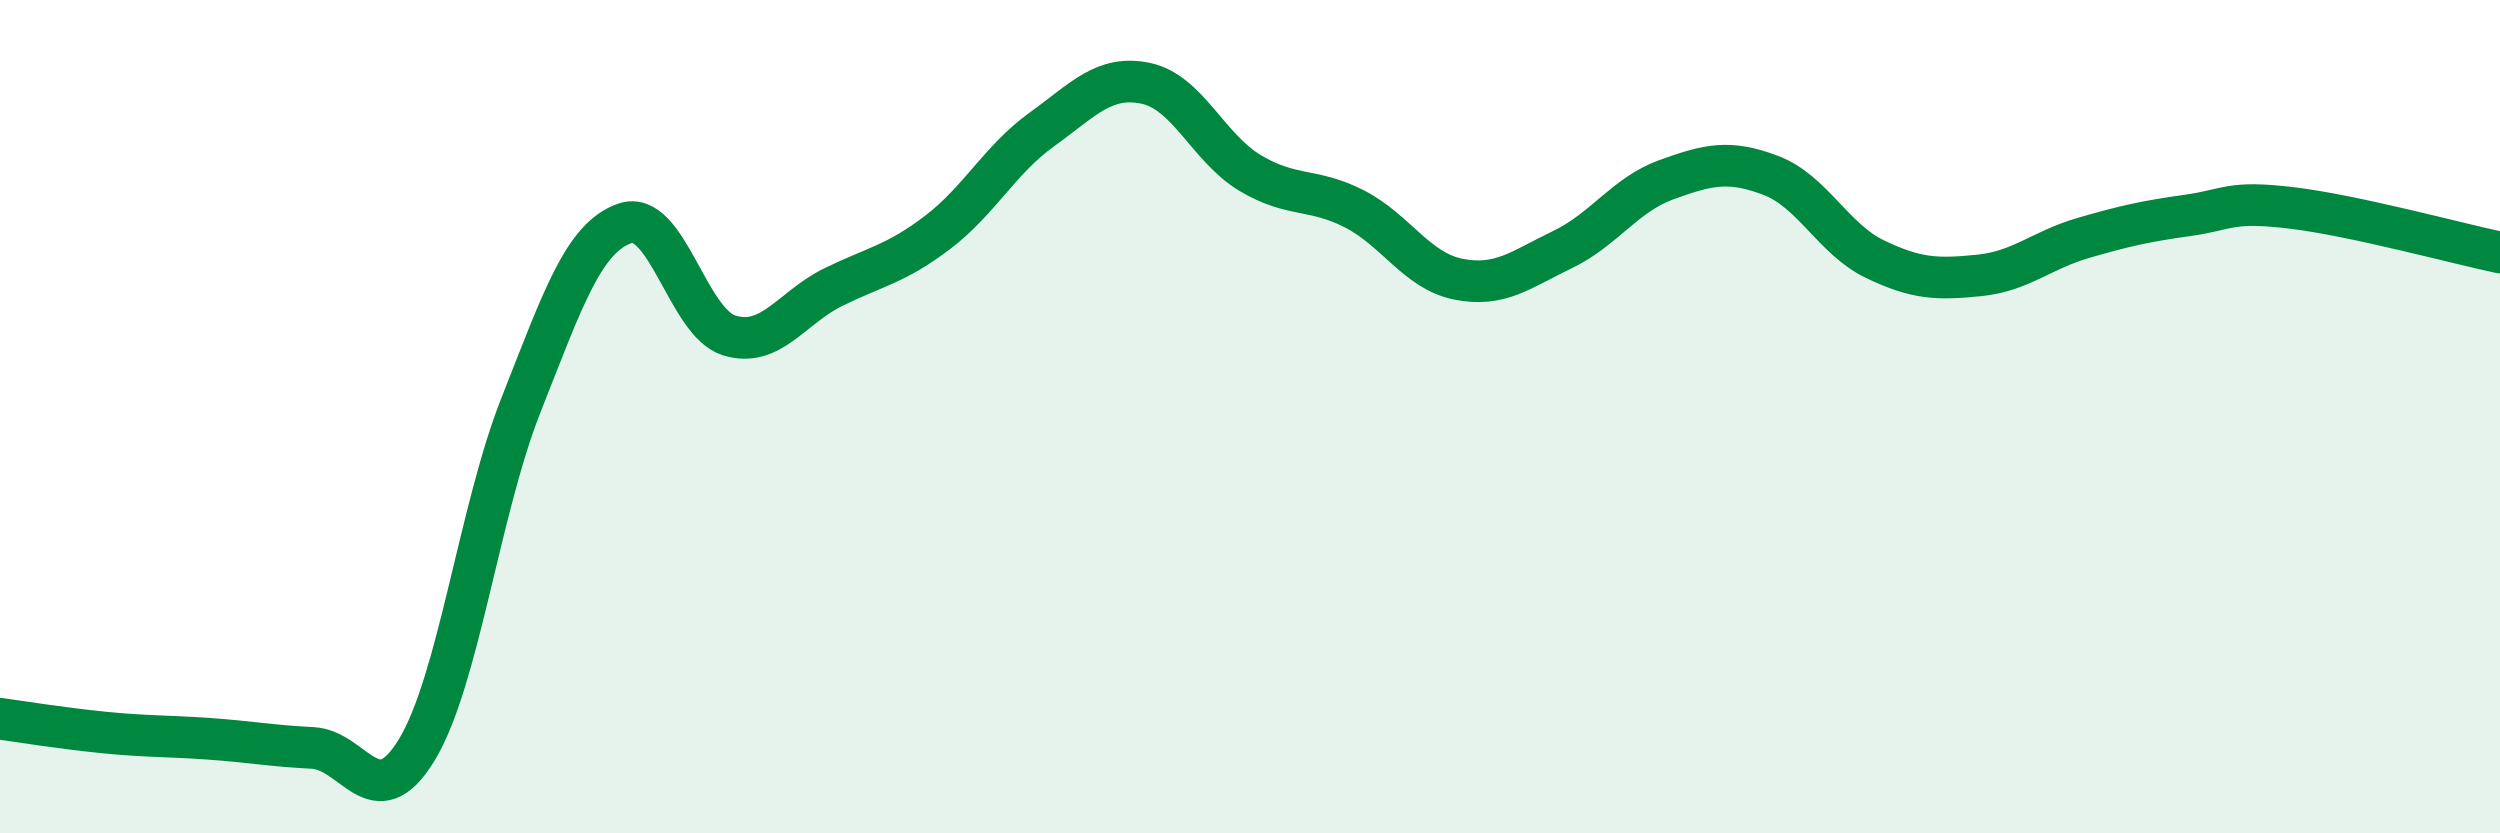
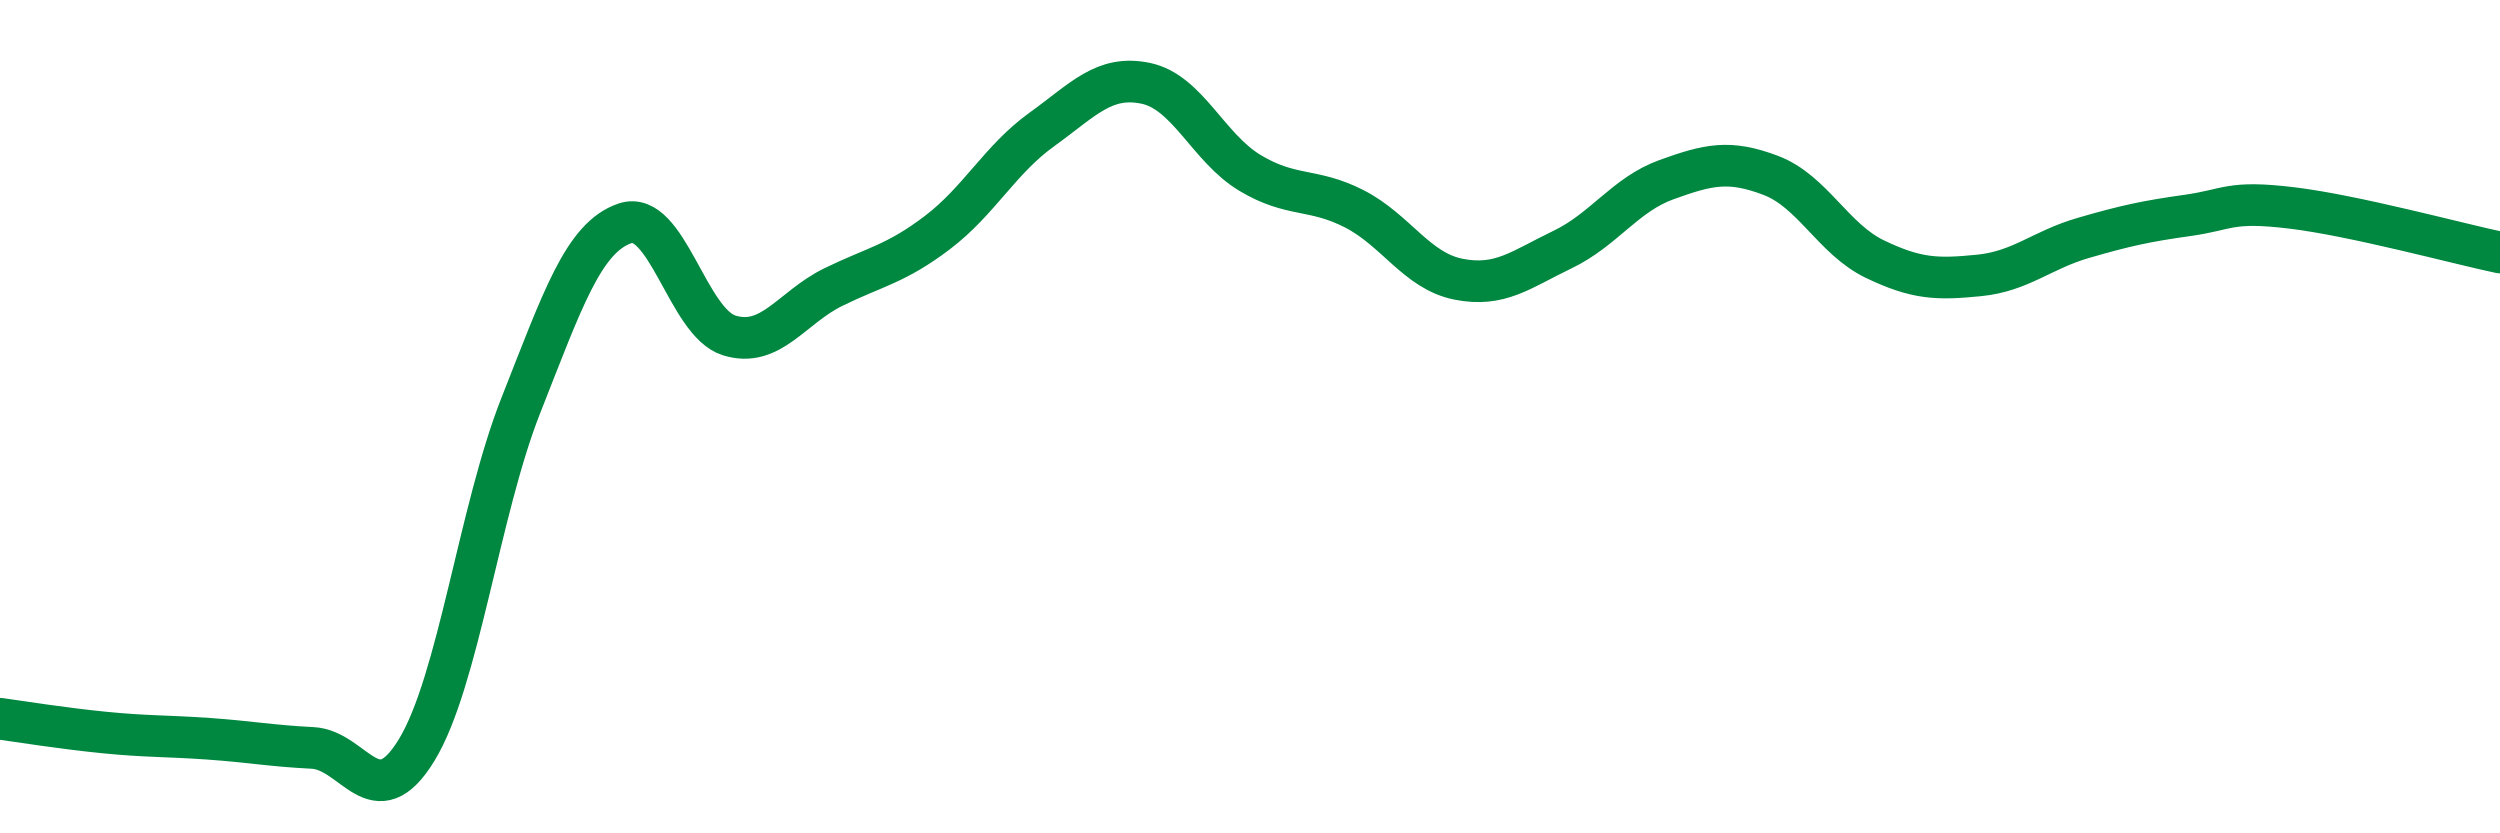
<svg xmlns="http://www.w3.org/2000/svg" width="60" height="20" viewBox="0 0 60 20">
-   <path d="M 0,17.25 C 0.5,17.32 1.5,17.48 2.5,17.58 C 3.5,17.68 4,17.66 5,17.73 C 6,17.8 6.5,17.9 7.5,17.95 C 8.5,18 9,19.64 10,18 C 11,16.36 11.5,12.26 12.5,9.73 C 13.5,7.2 14,5.7 15,5.36 C 16,5.02 16.5,7.74 17.5,8.05 C 18.5,8.36 19,7.38 20,6.89 C 21,6.4 21.5,6.34 22.5,5.58 C 23.5,4.82 24,3.83 25,3.11 C 26,2.39 26.5,1.79 27.5,2 C 28.5,2.21 29,3.55 30,4.15 C 31,4.75 31.5,4.5 32.5,5.01 C 33.5,5.52 34,6.5 35,6.7 C 36,6.9 36.5,6.47 37.5,5.99 C 38.5,5.51 39,4.67 40,4.31 C 41,3.95 41.5,3.83 42.5,4.21 C 43.5,4.59 44,5.74 45,6.22 C 46,6.7 46.5,6.71 47.5,6.61 C 48.5,6.51 49,6 50,5.71 C 51,5.42 51.5,5.31 52.5,5.17 C 53.5,5.03 53.5,4.81 55,4.99 C 56.5,5.17 59,5.85 60,6.06L60 20L0 20Z" fill="#008740" opacity="0.1" stroke-linecap="round" stroke-linejoin="round" />
  <path d="M 0,17.25 C 0.5,17.32 1.5,17.48 2.5,17.58 C 3.5,17.68 4,17.66 5,17.73 C 6,17.8 6.5,17.9 7.5,17.95 C 8.5,18 9,19.64 10,18 C 11,16.36 11.5,12.26 12.5,9.73 C 13.5,7.2 14,5.7 15,5.36 C 16,5.02 16.5,7.74 17.5,8.05 C 18.5,8.36 19,7.38 20,6.89 C 21,6.4 21.5,6.34 22.5,5.58 C 23.5,4.82 24,3.83 25,3.11 C 26,2.39 26.5,1.79 27.5,2 C 28.5,2.21 29,3.55 30,4.15 C 31,4.75 31.5,4.5 32.5,5.01 C 33.5,5.52 34,6.5 35,6.7 C 36,6.9 36.5,6.47 37.5,5.99 C 38.5,5.51 39,4.67 40,4.31 C 41,3.95 41.5,3.83 42.5,4.21 C 43.5,4.59 44,5.74 45,6.22 C 46,6.7 46.5,6.71 47.5,6.61 C 48.5,6.51 49,6 50,5.71 C 51,5.42 51.5,5.31 52.5,5.17 C 53.5,5.03 53.5,4.81 55,4.99 C 56.5,5.17 59,5.85 60,6.06" stroke="#008740" stroke-width="1" fill="none" stroke-linecap="round" stroke-linejoin="round" />
</svg>